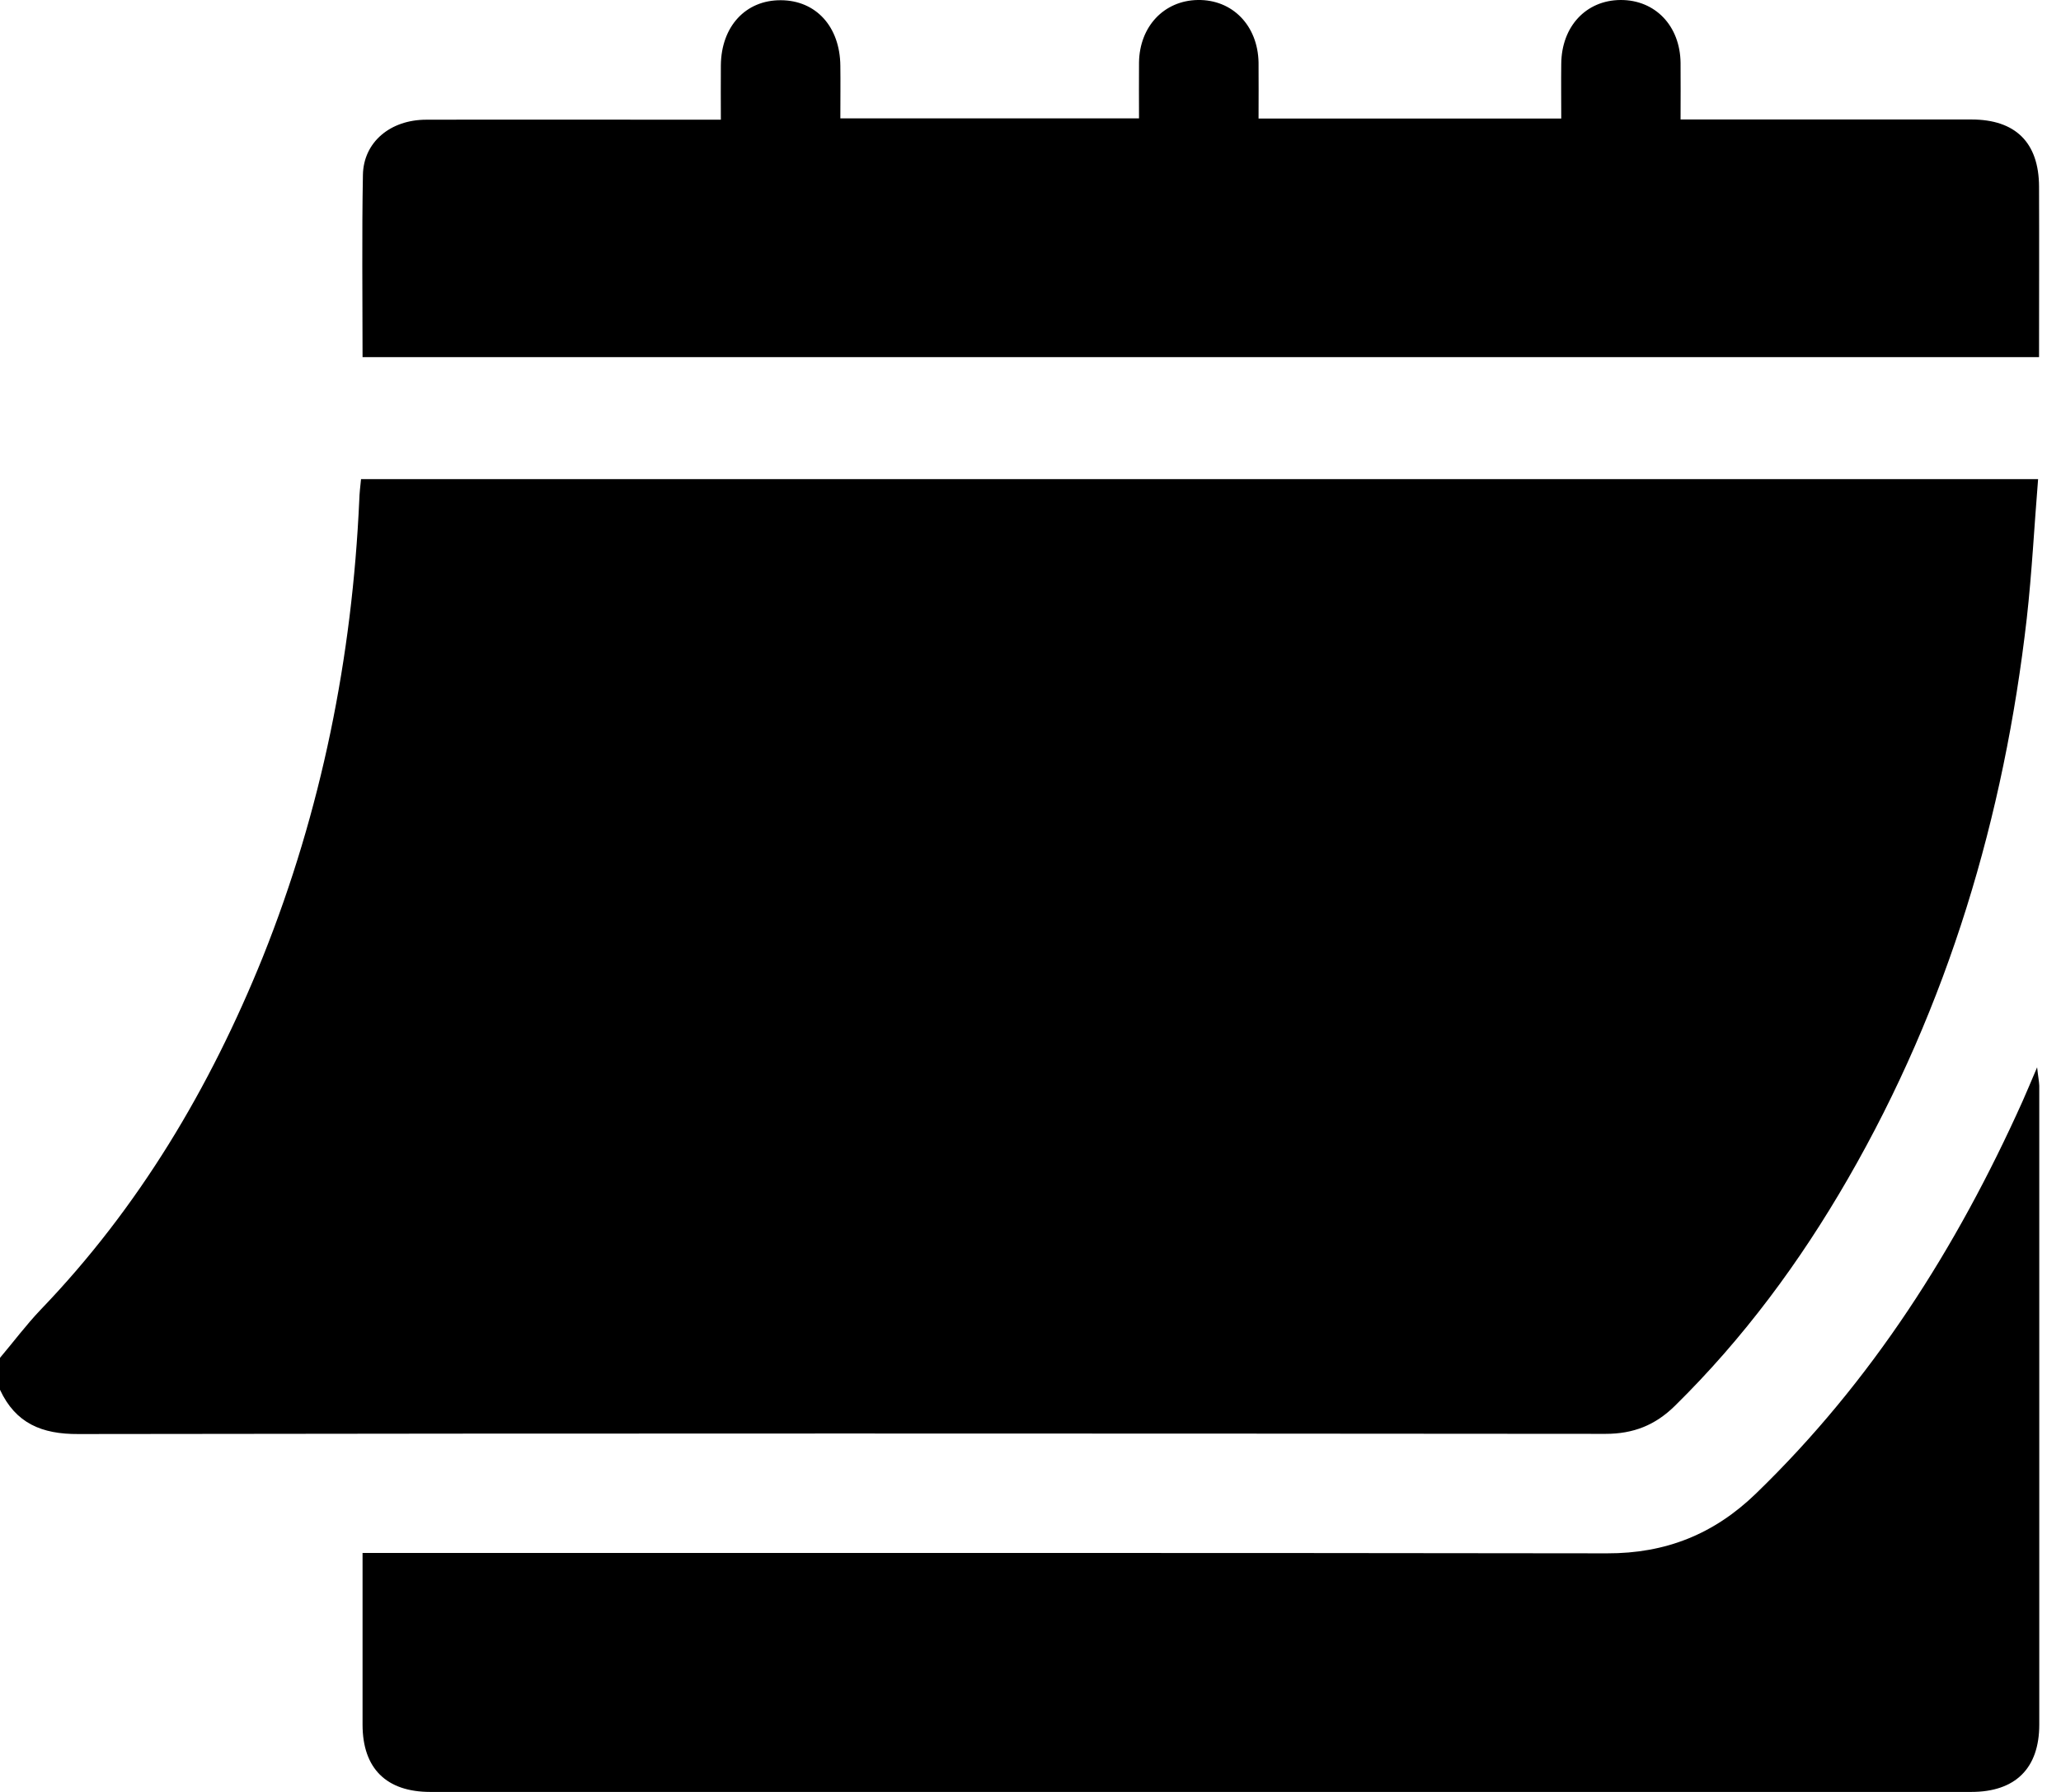
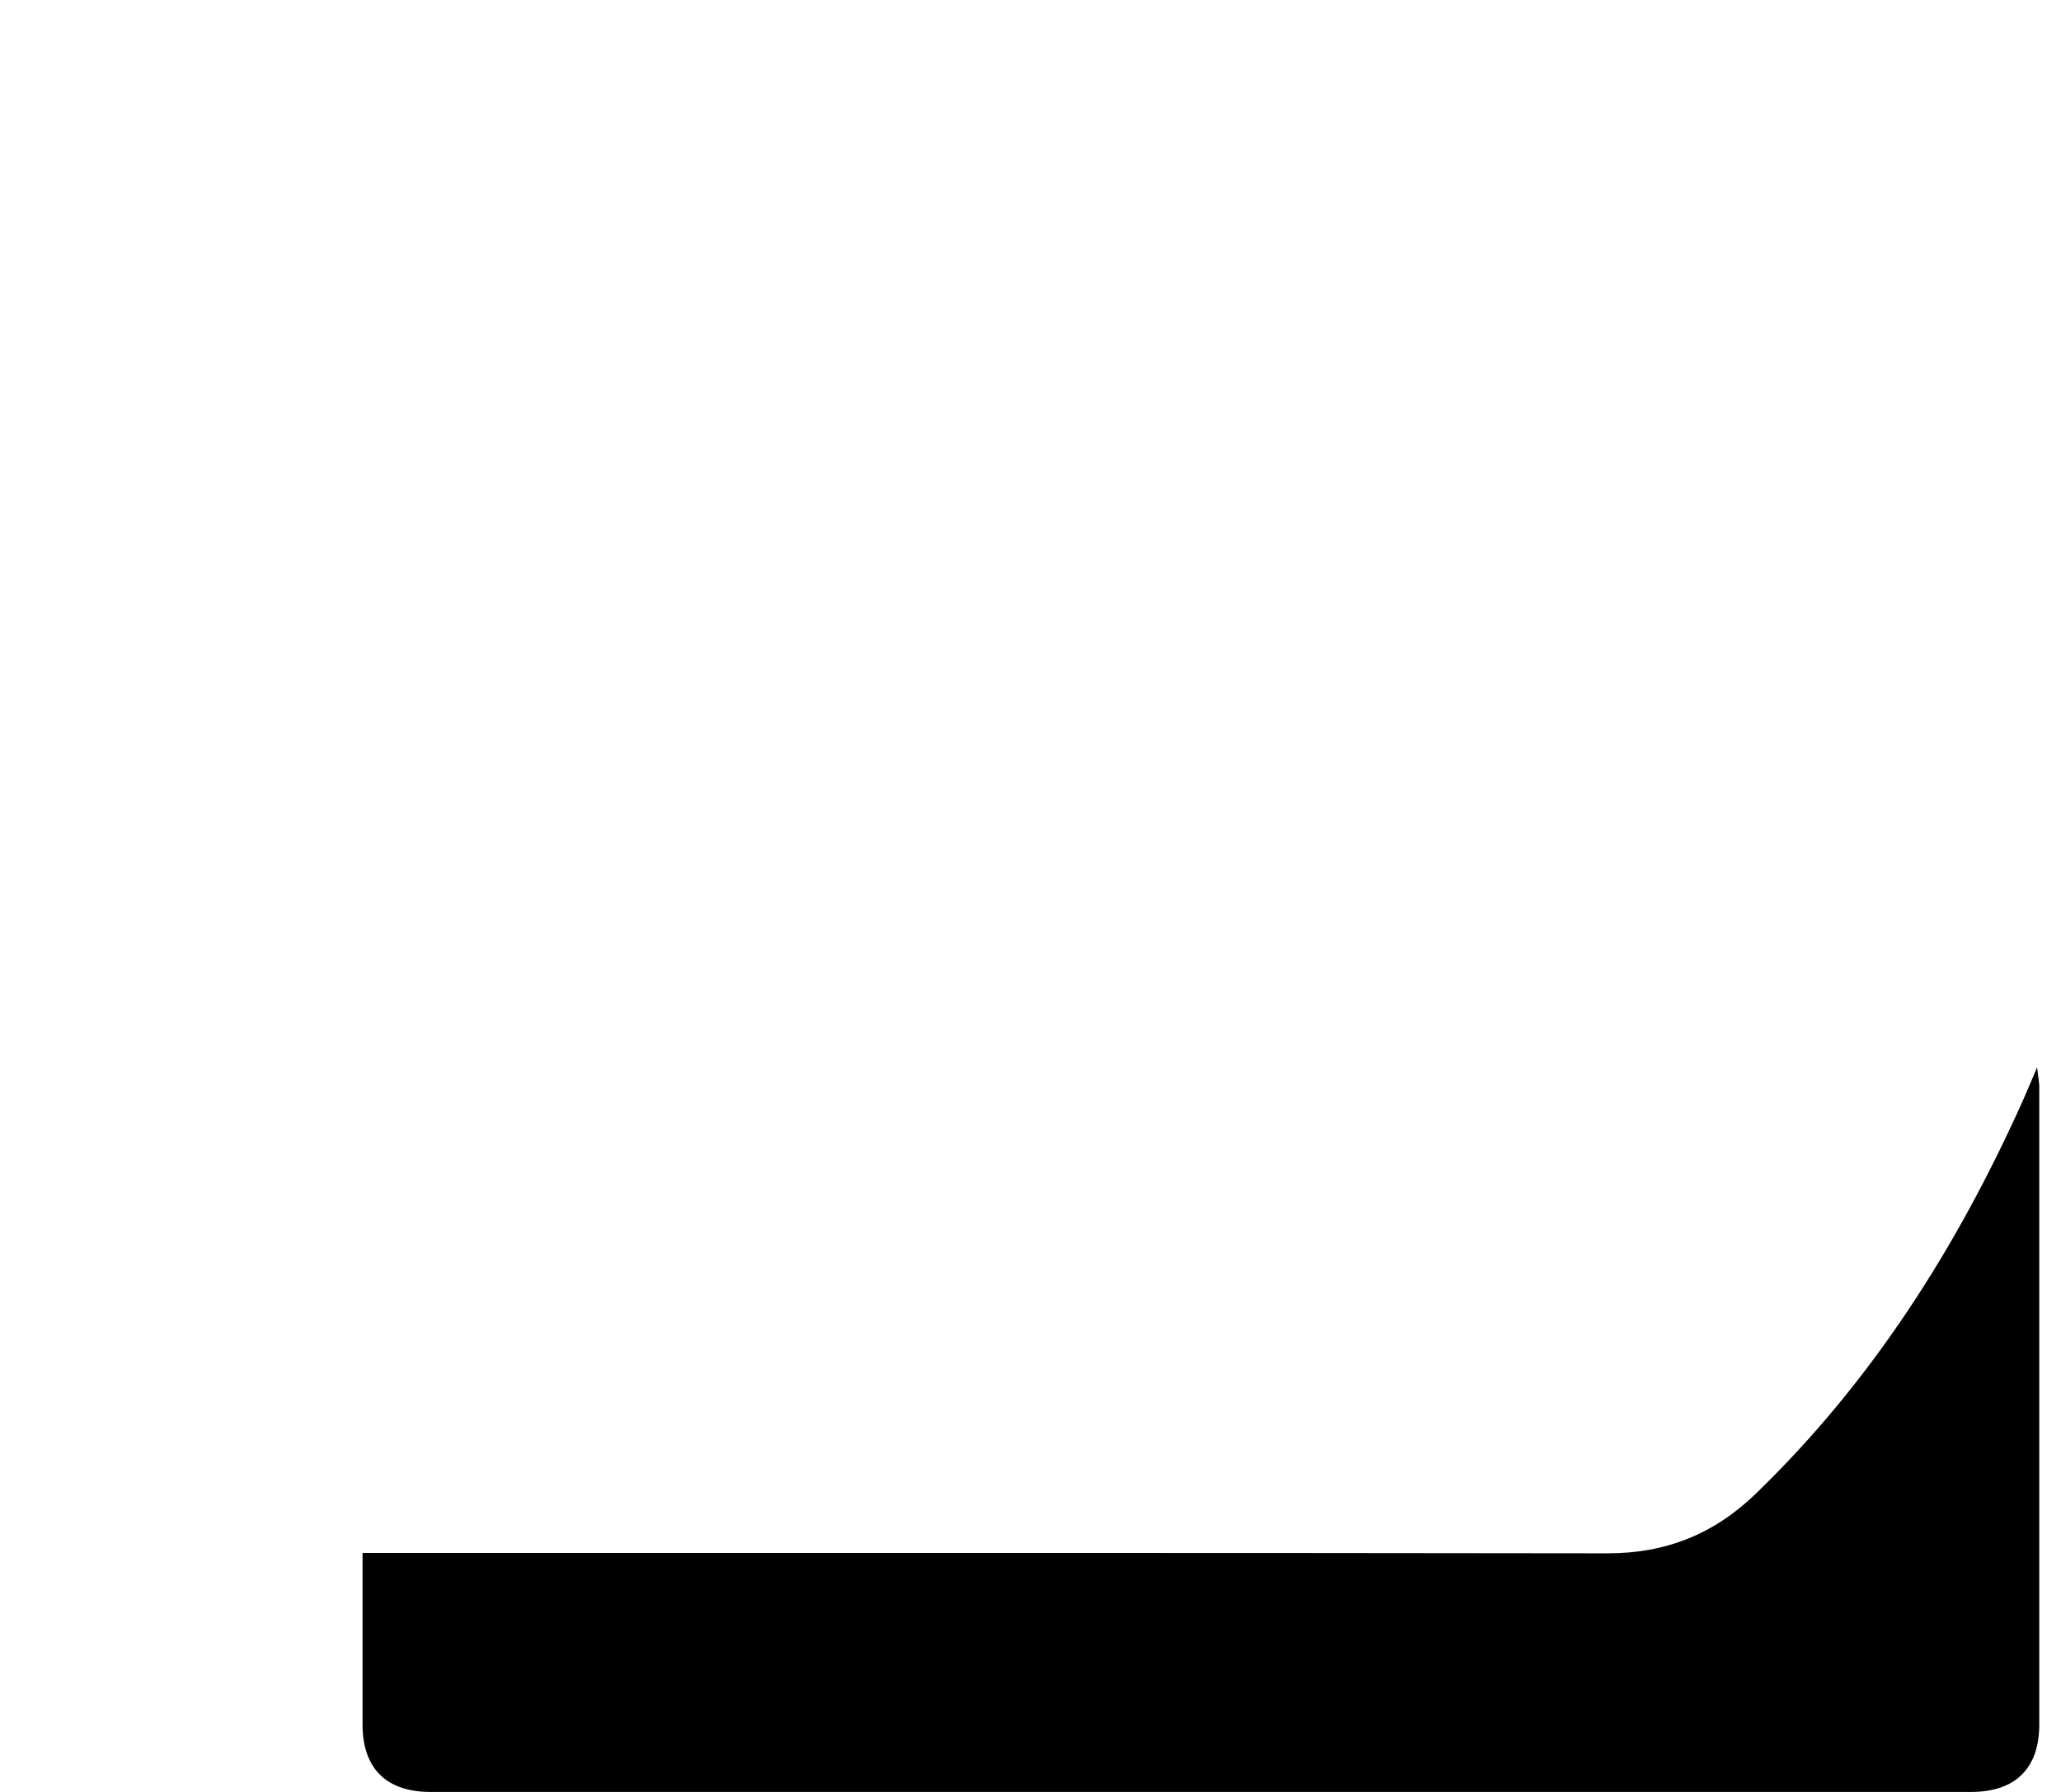
<svg xmlns="http://www.w3.org/2000/svg" width="46" height="40" viewBox="0 0 46 40" fill="none">
-   <path d="M35.834 32.007C36.456 32.007 36.942 31.814 37.38 31.384C38.913 29.877 40.176 28.167 41.245 26.312C43.483 22.433 44.729 18.233 45.236 13.805C45.351 12.778 45.403 11.747 45.489 10.695C32.969 10.695 20.522 10.695 8.058 10.695C8.04 10.867 8.023 11.013 8.019 11.159C7.86 14.676 7.177 18.087 5.867 21.36C4.686 24.284 3.101 26.956 0.902 29.241C0.58 29.58 0.301 29.954 0 30.31C0 30.547 0 30.783 0 31.023C0.348 31.771 0.932 32.016 1.748 32.011C13.108 31.994 24.469 31.998 35.834 32.007Z" fill="black" />
  <path d="M45.467 23.825C45.33 24.151 45.236 24.366 45.141 24.585C43.672 27.854 41.782 30.834 39.188 33.343C38.256 34.245 37.178 34.678 35.868 34.674C26.805 34.661 17.739 34.666 8.676 34.666C8.5 34.666 8.324 34.666 8.092 34.666C8.092 35.98 8.092 37.238 8.092 38.497C8.092 39.476 8.624 40 9.604 40C21.067 40 32.531 40 43.998 40C44.982 40 45.515 39.472 45.515 38.497C45.515 33.742 45.515 28.988 45.515 24.233C45.51 24.13 45.489 24.031 45.467 23.825Z" fill="black" />
-   <path d="M45.51 4.166C45.506 3.183 44.986 2.667 43.998 2.667C41.997 2.667 40 2.667 37.998 2.667C37.844 2.667 37.685 2.667 37.509 2.667C37.509 2.204 37.513 1.804 37.509 1.405C37.5 0.576 36.942 -0.004 36.169 0C35.4 0.005 34.854 0.589 34.846 1.422C34.841 1.83 34.846 2.238 34.846 2.646C32.565 2.646 30.349 2.646 28.09 2.646C28.09 2.216 28.094 1.804 28.09 1.392C28.072 0.567 27.506 -0.013 26.732 0C25.981 0.013 25.435 0.589 25.422 1.392C25.418 1.804 25.422 2.212 25.422 2.642C23.18 2.642 20.986 2.642 18.756 2.642C18.756 2.234 18.761 1.851 18.756 1.469C18.748 0.597 18.215 0.009 17.429 0.005C16.643 0 16.098 0.589 16.089 1.456C16.085 1.851 16.089 2.247 16.089 2.672C15.874 2.672 15.716 2.672 15.557 2.672C13.542 2.672 11.528 2.667 9.514 2.672C8.715 2.672 8.113 3.17 8.1 3.904C8.075 5.249 8.092 6.597 8.092 7.972C20.59 7.972 33.038 7.972 45.51 7.972C45.51 6.683 45.515 5.425 45.51 4.166Z" fill="black" />
</svg>